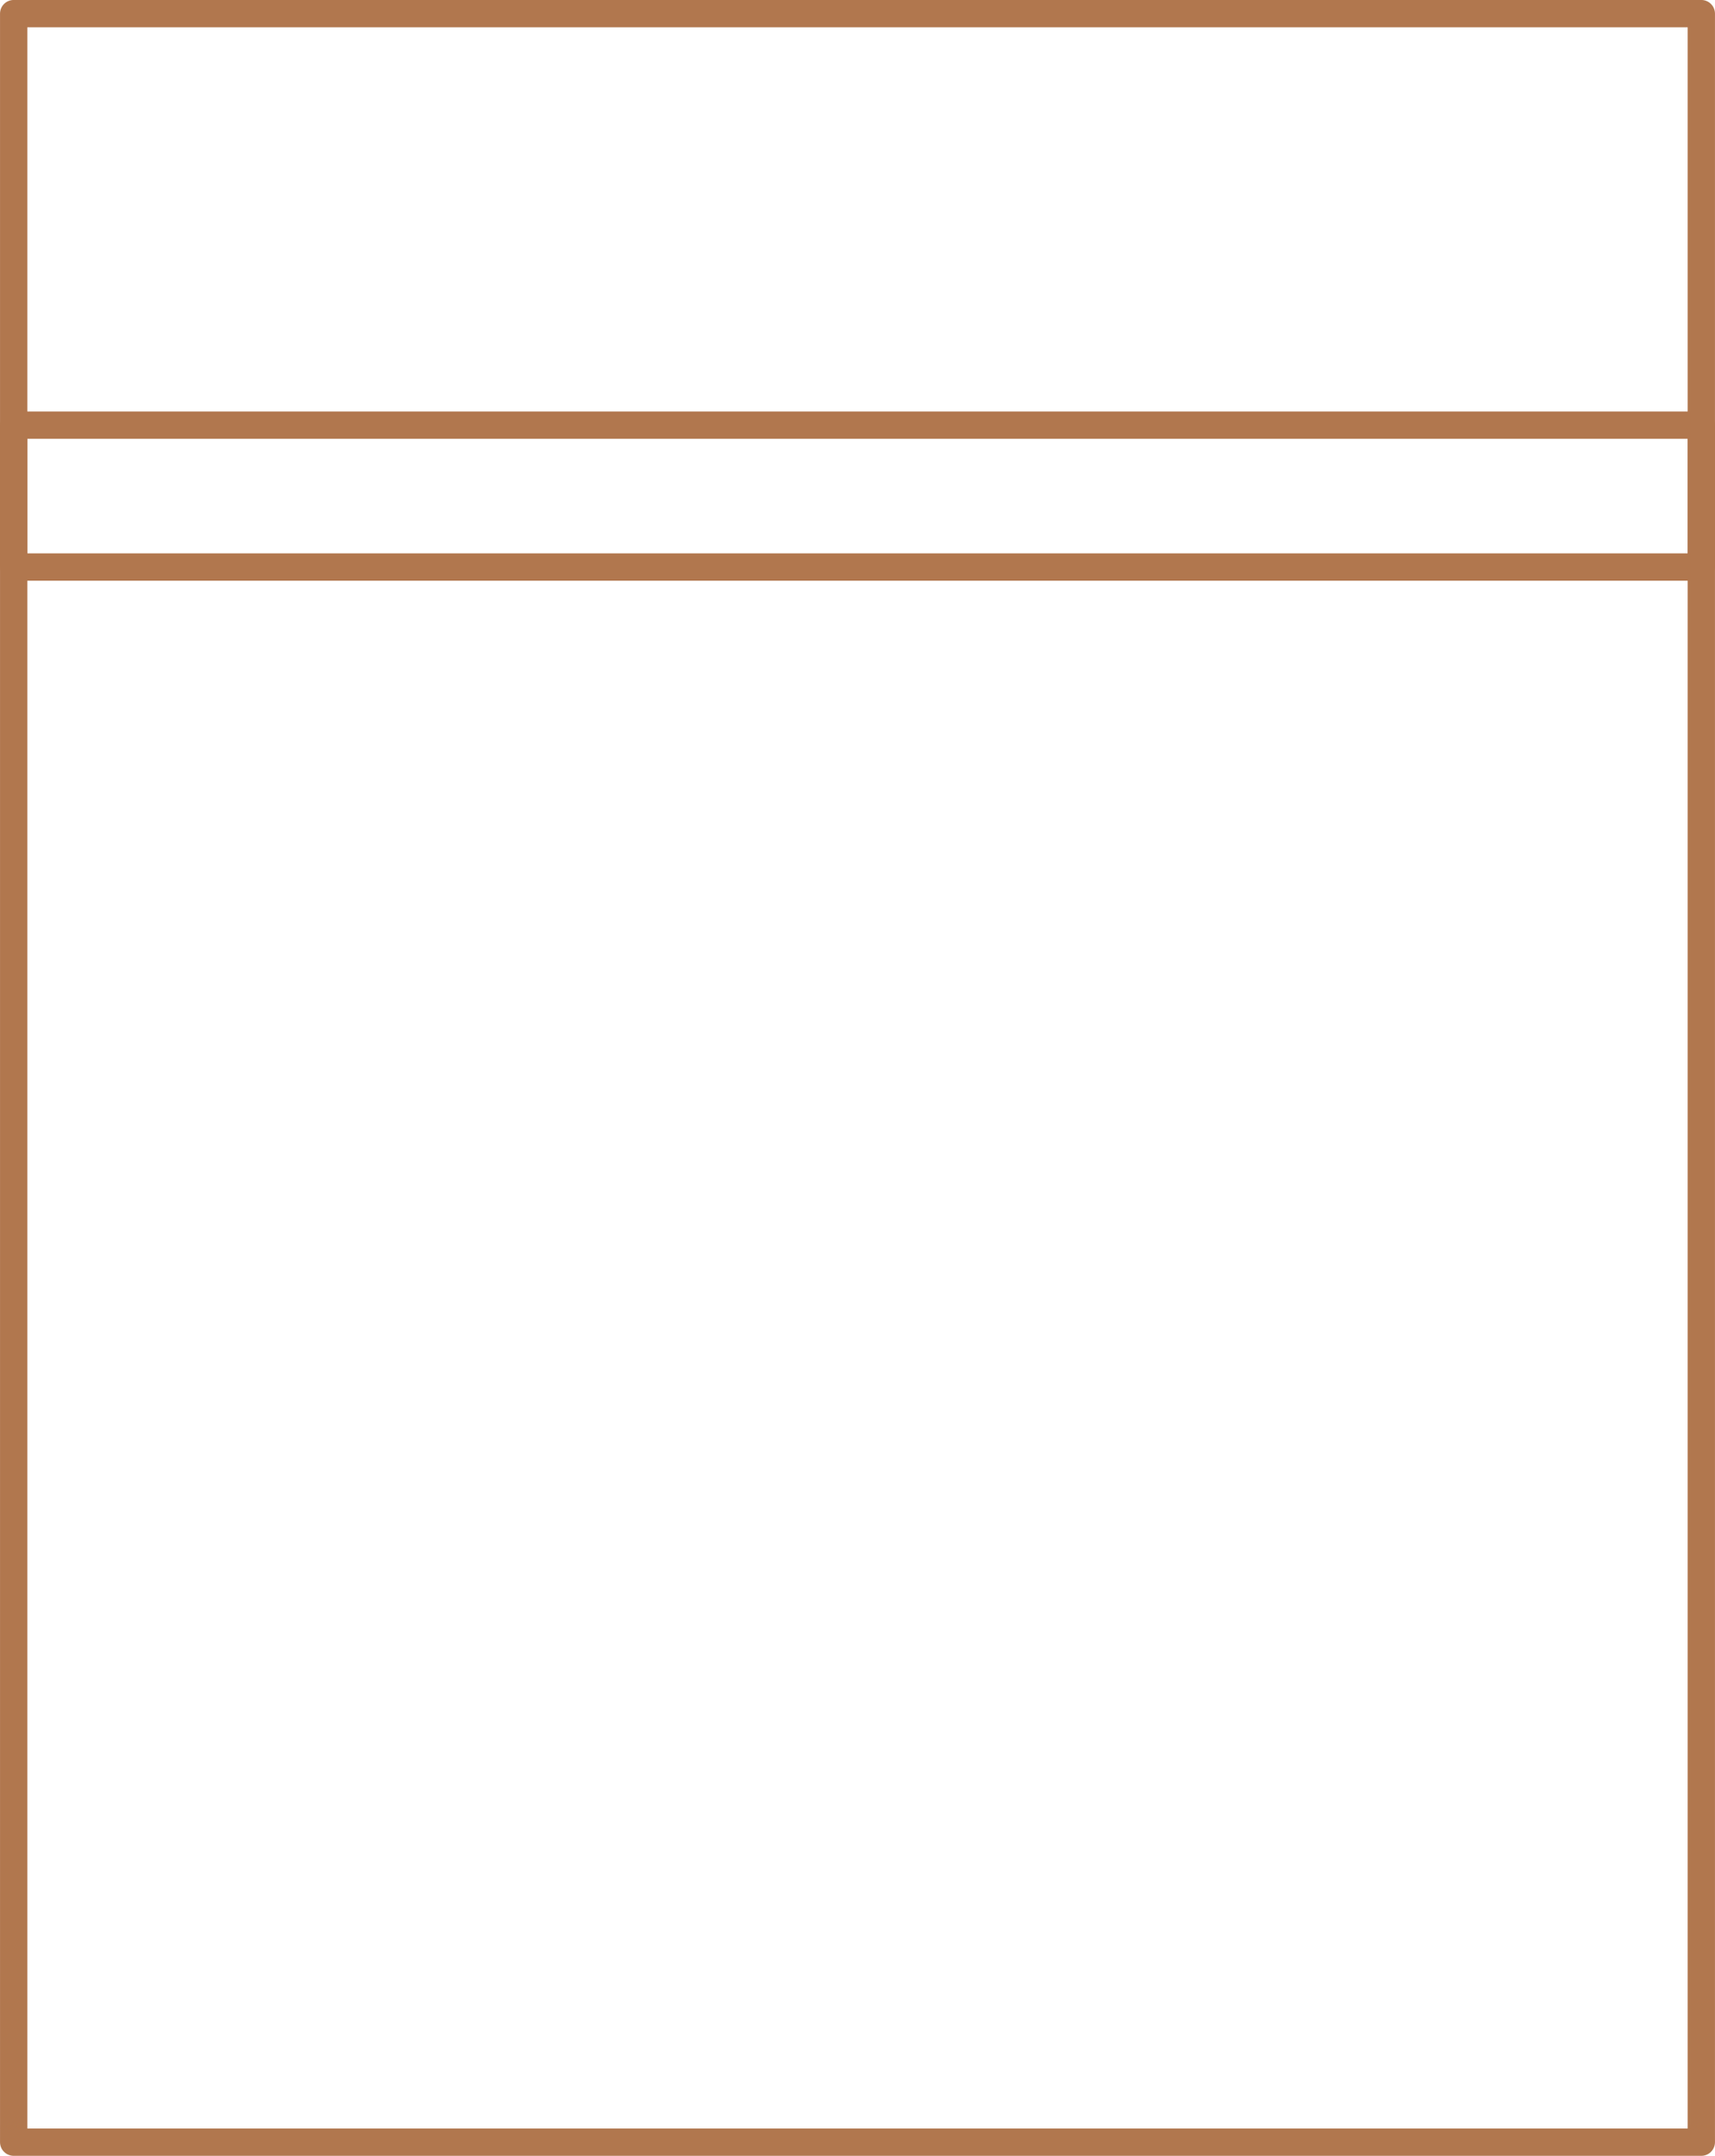
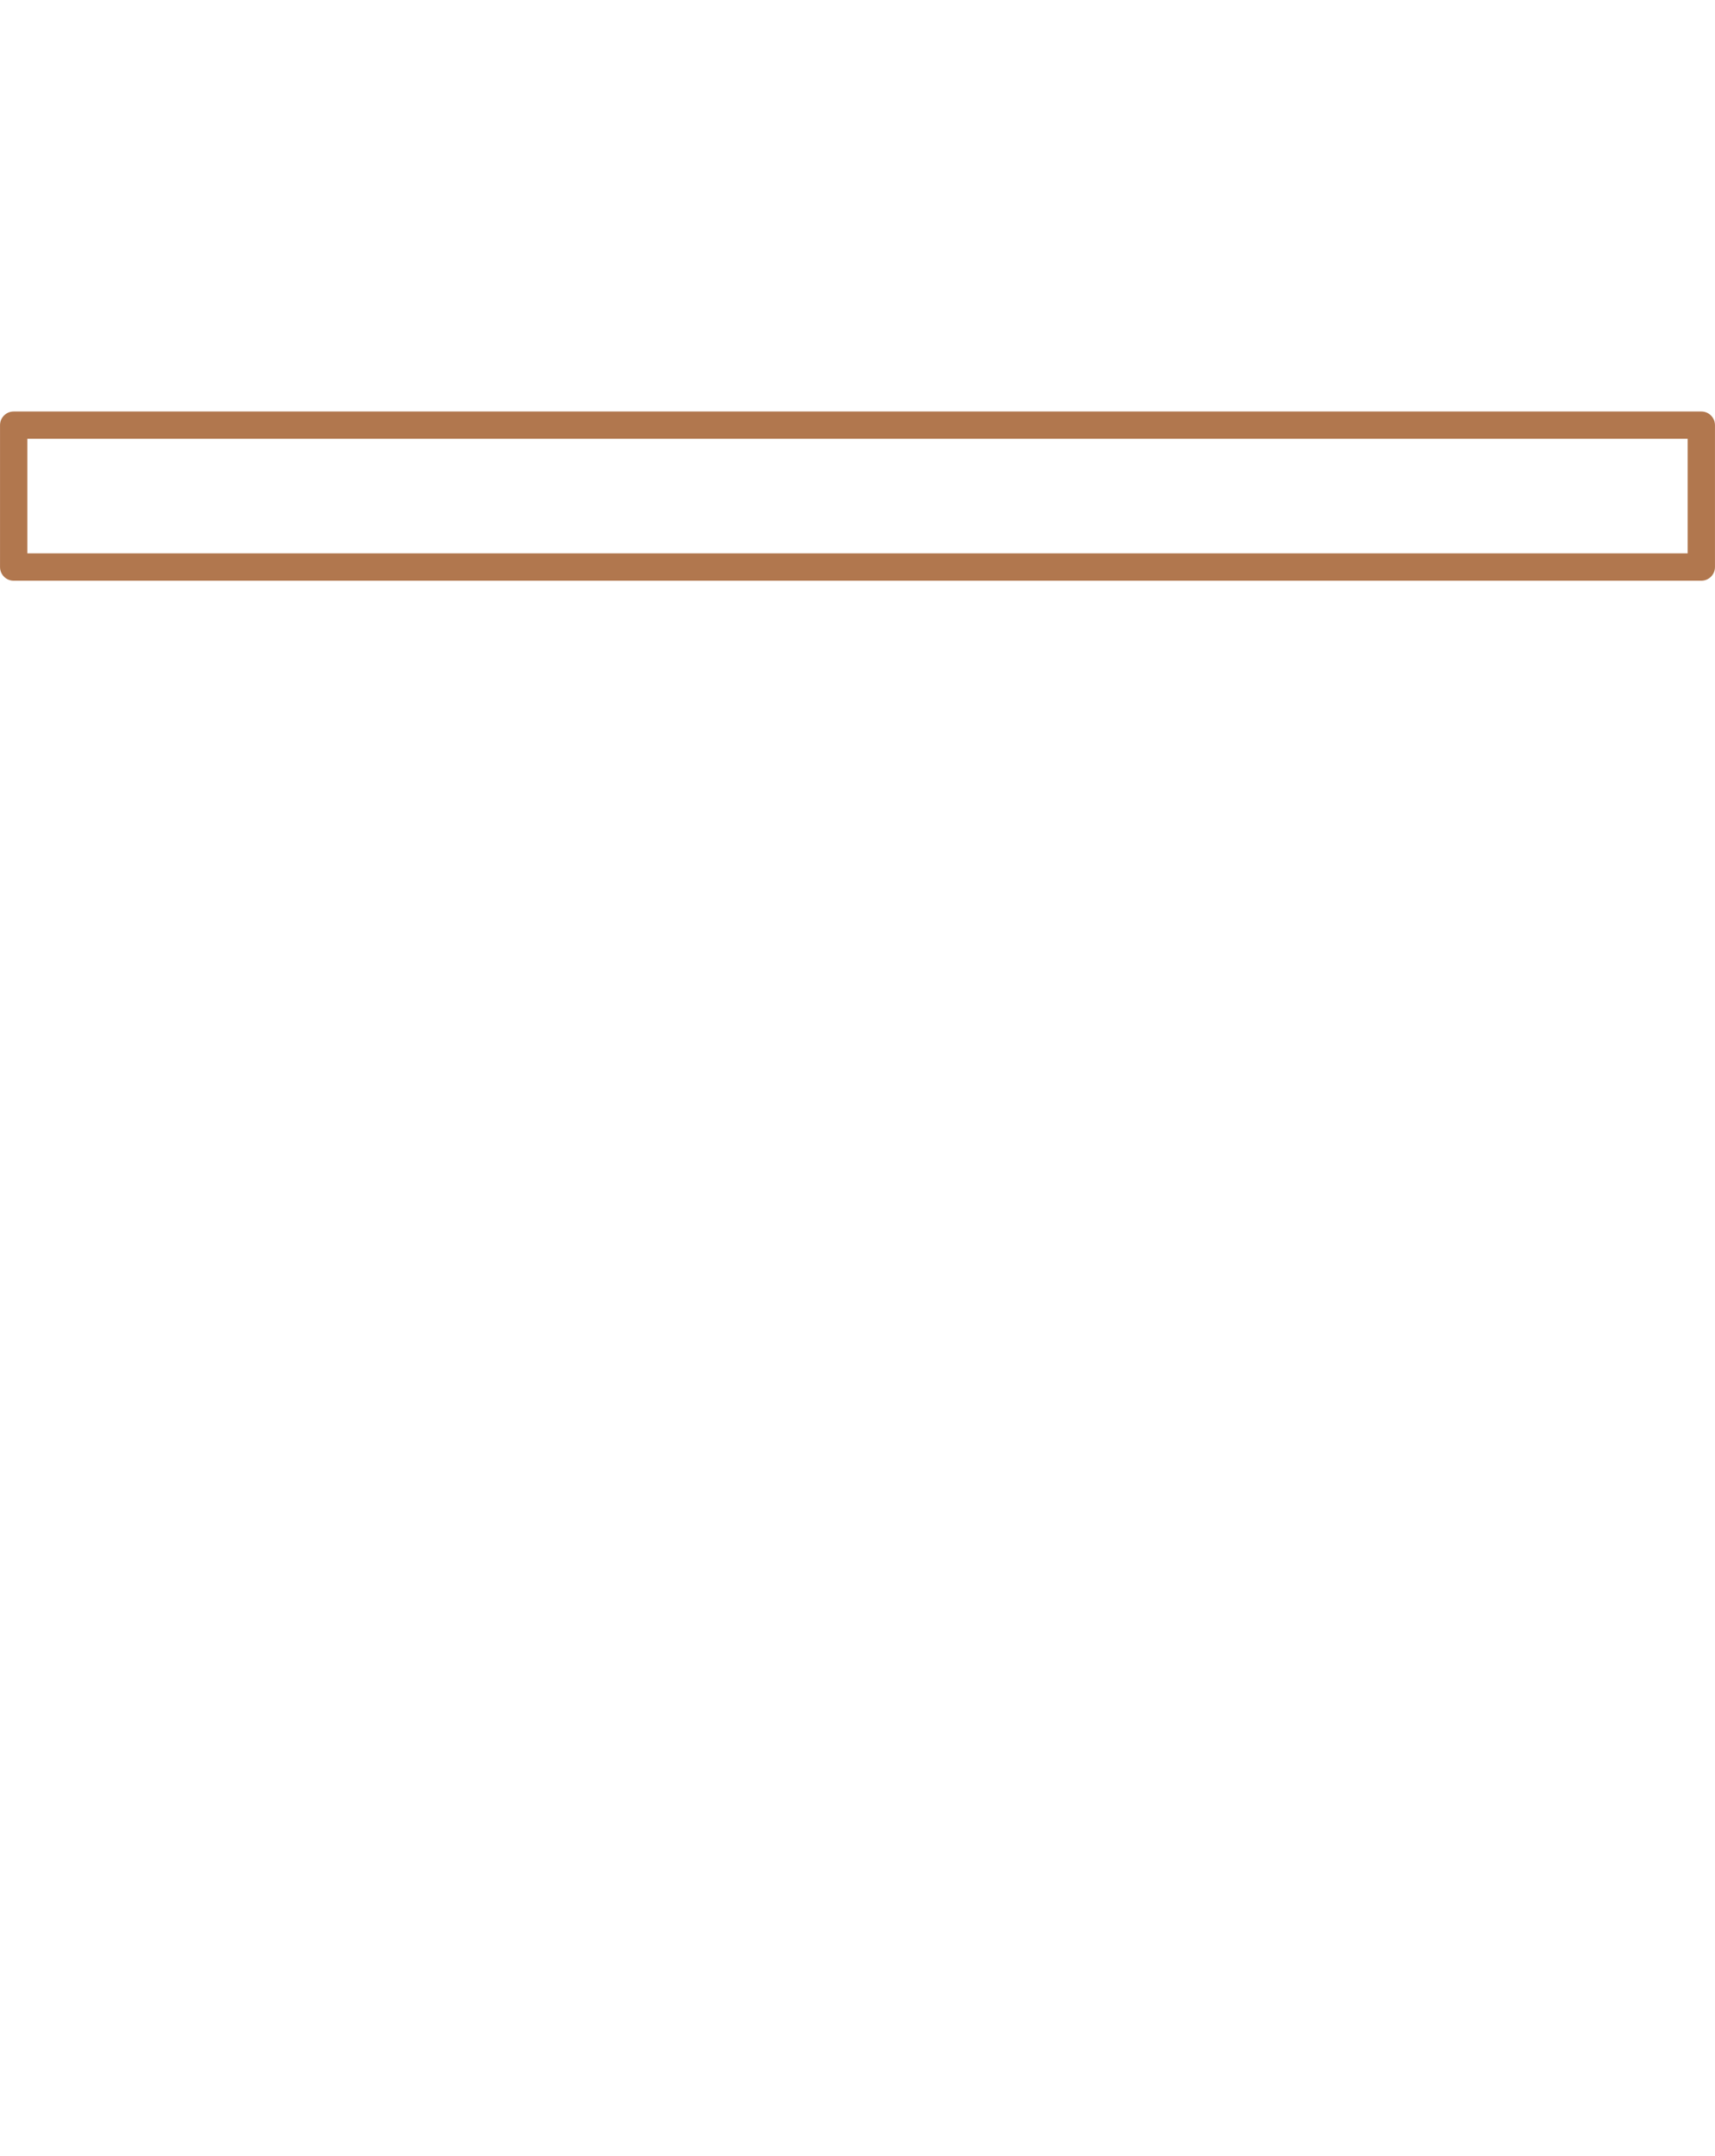
<svg xmlns="http://www.w3.org/2000/svg" fill="#000000" height="789.2" preserveAspectRatio="xMidYMid meet" version="1" viewBox="185.9 105.4 628.2 789.2" width="628.2" zoomAndPan="magnify">
  <g fill="#b1774e" id="change1_1">
-     <path d="M 195.91 884.609 L 804.09 884.609 L 804.09 115.391 L 195.91 115.391 Z M 809.09 894.609 L 190.91 894.609 C 188.148 894.609 185.91 892.371 185.91 889.609 L 185.91 110.391 C 185.91 107.629 188.148 105.391 190.91 105.391 L 809.09 105.391 C 811.852 105.391 814.09 107.629 814.09 110.391 L 814.09 889.609 C 814.09 892.371 811.852 894.609 809.09 894.609" fill="inherit" />
    <path d="M 195.91 307.988 L 804.09 307.988 L 804.09 266.039 L 195.91 266.039 Z M 809.09 317.988 L 190.91 317.988 C 188.148 317.988 185.91 315.746 185.91 312.988 L 185.91 261.039 C 185.91 258.277 188.148 256.039 190.91 256.039 L 809.09 256.039 C 811.852 256.039 814.09 258.277 814.09 261.039 L 814.09 312.988 C 814.09 315.746 811.852 317.988 809.09 317.988" fill="inherit" />
  </g>
</svg>